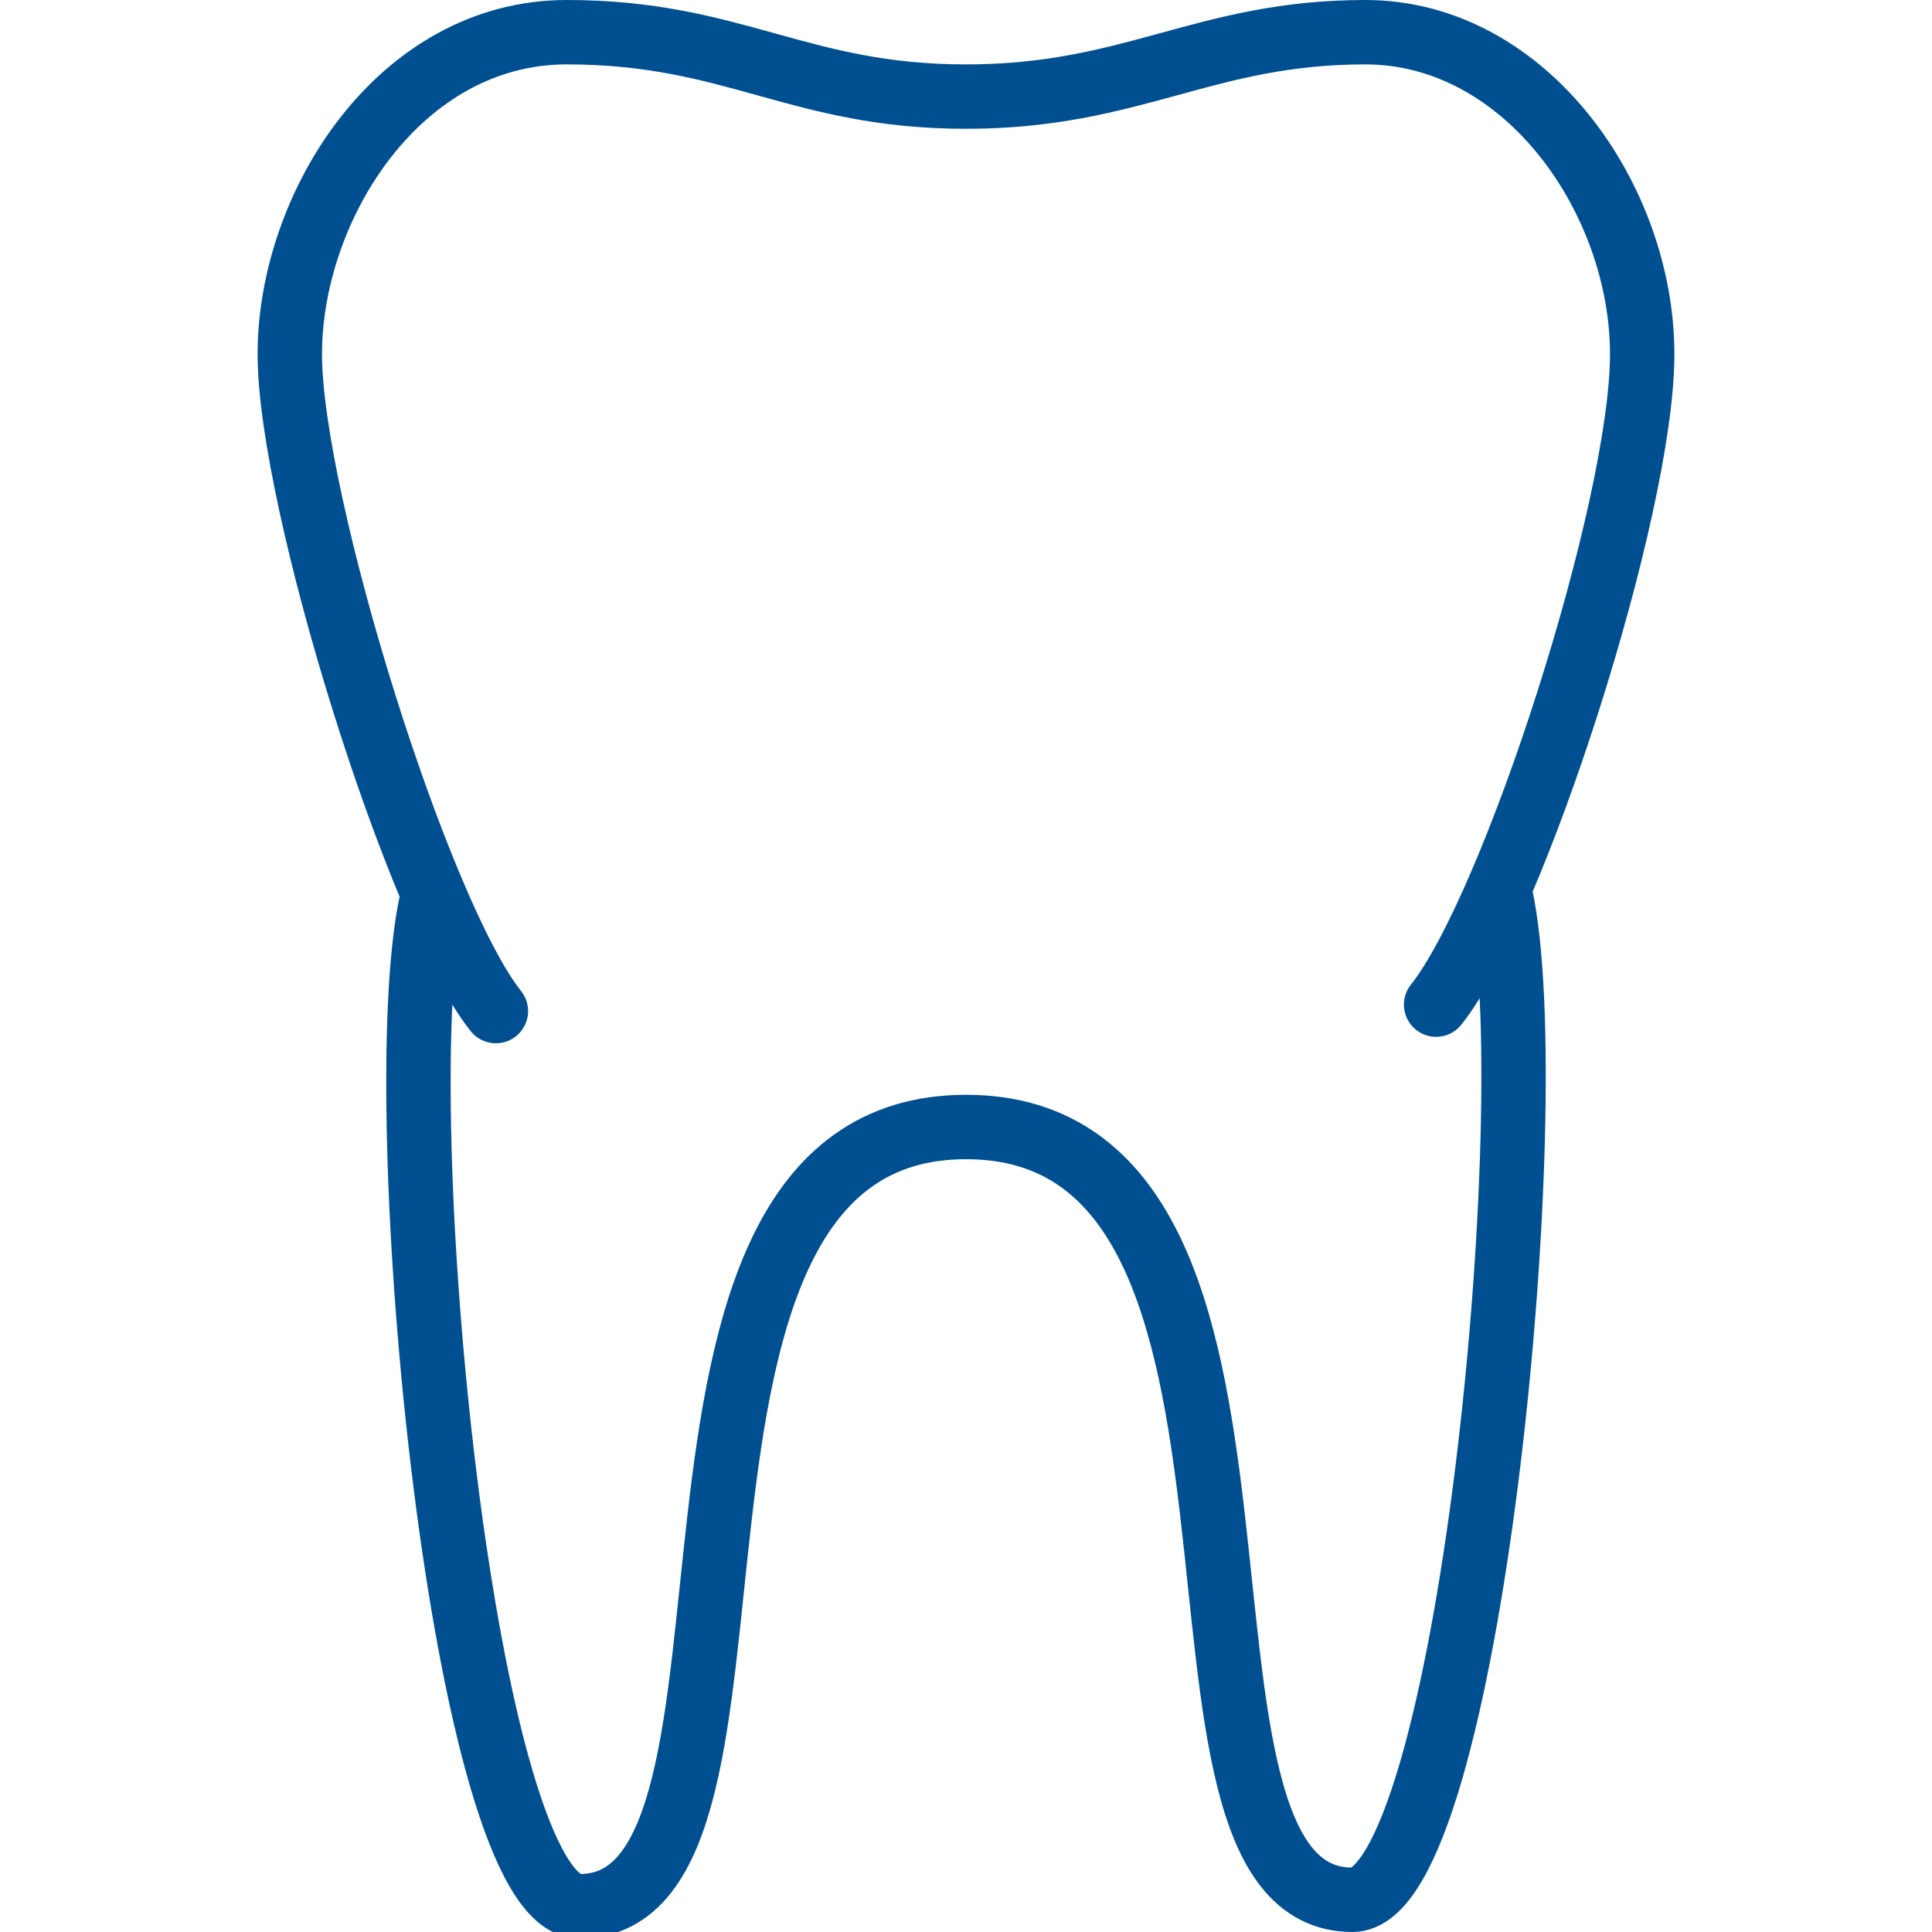
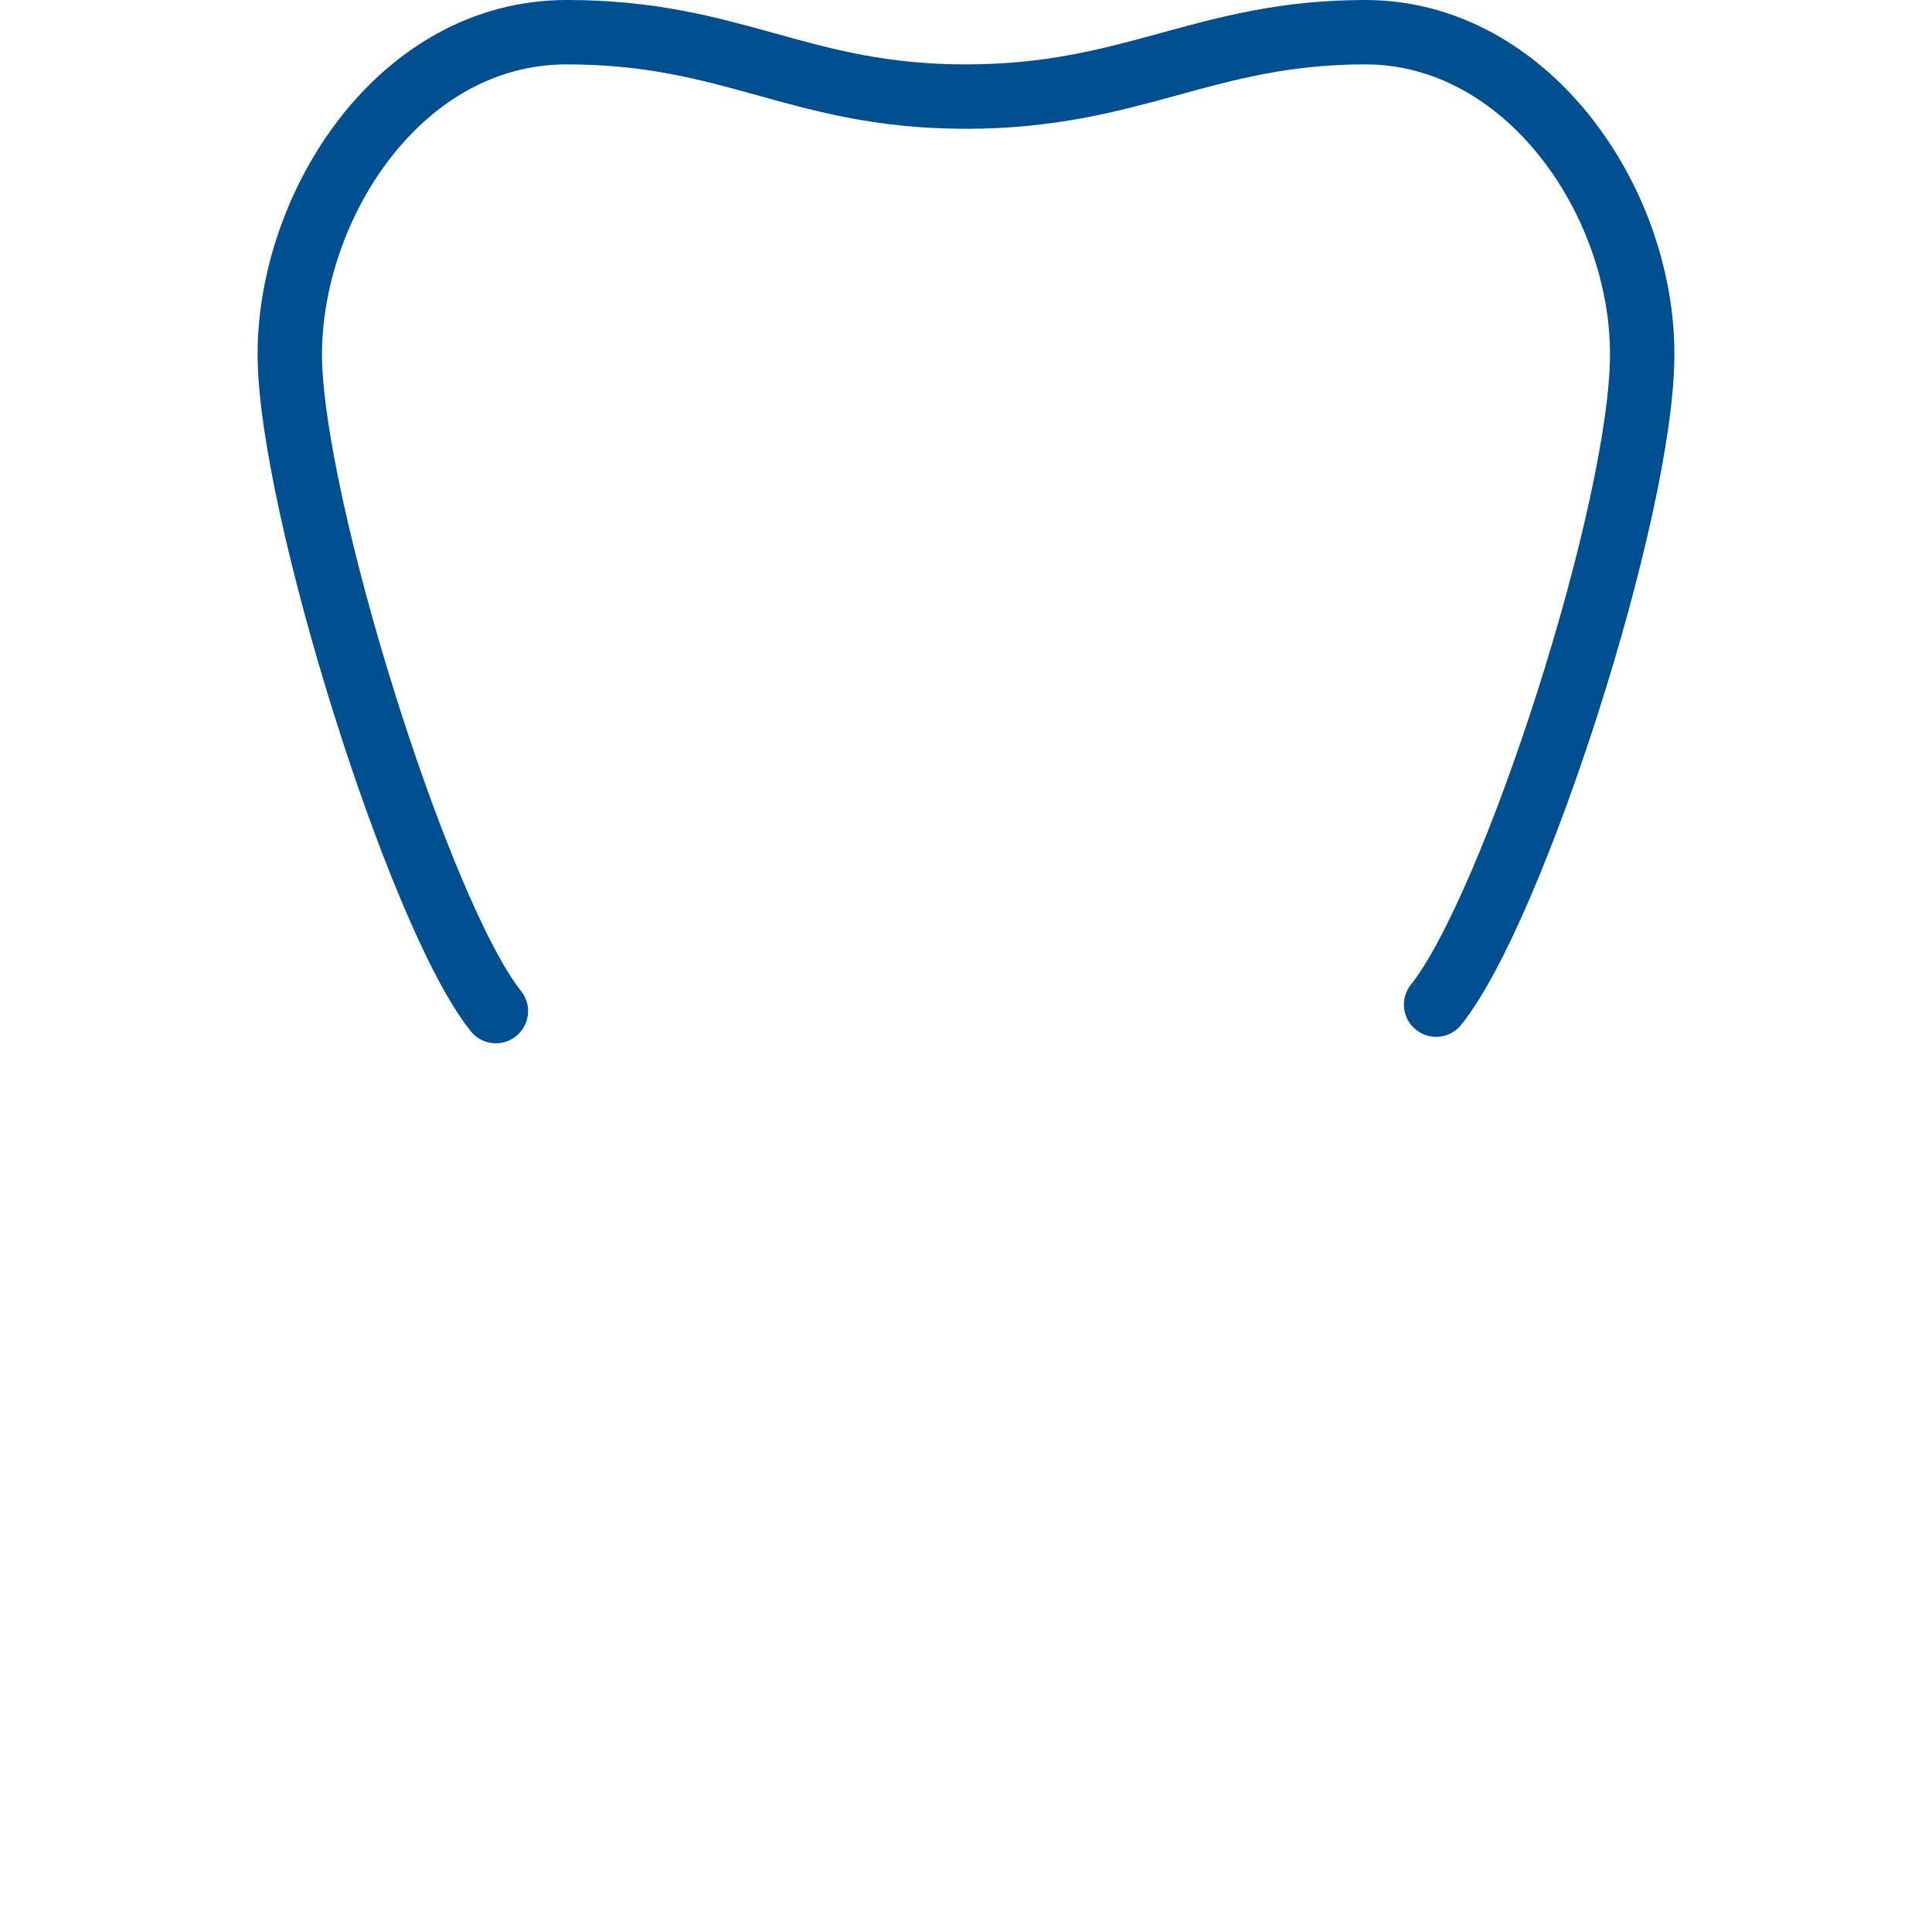
<svg xmlns="http://www.w3.org/2000/svg" viewBox="0 0 30 30" class="a">
  <style>.b{stroke-linecap: round; stroke-width: 1; stroke: #005091; fill: none; stroke-linejoin: round;}.a{}</style>
  <path d="M22.3 15.6c1.2-1.5 3.2-7.7 3.2-10.1 0-2.4-1.8-5-4.3-5s-3.6 1-6.2 1 -3.6-1-6.2-1 -4.3 2.7-4.3 5 2 8.7 3.2 10.2" class="b" />
-   <path d="M23.3 13.9c.7 3.2-.5 15.6-2.3 15.6 -3.5 0-.3-12-6-12s-2.5 12.1-6 12.1c-1.8 0-3-12.4-2.3-15.6" class="b" />
</svg>